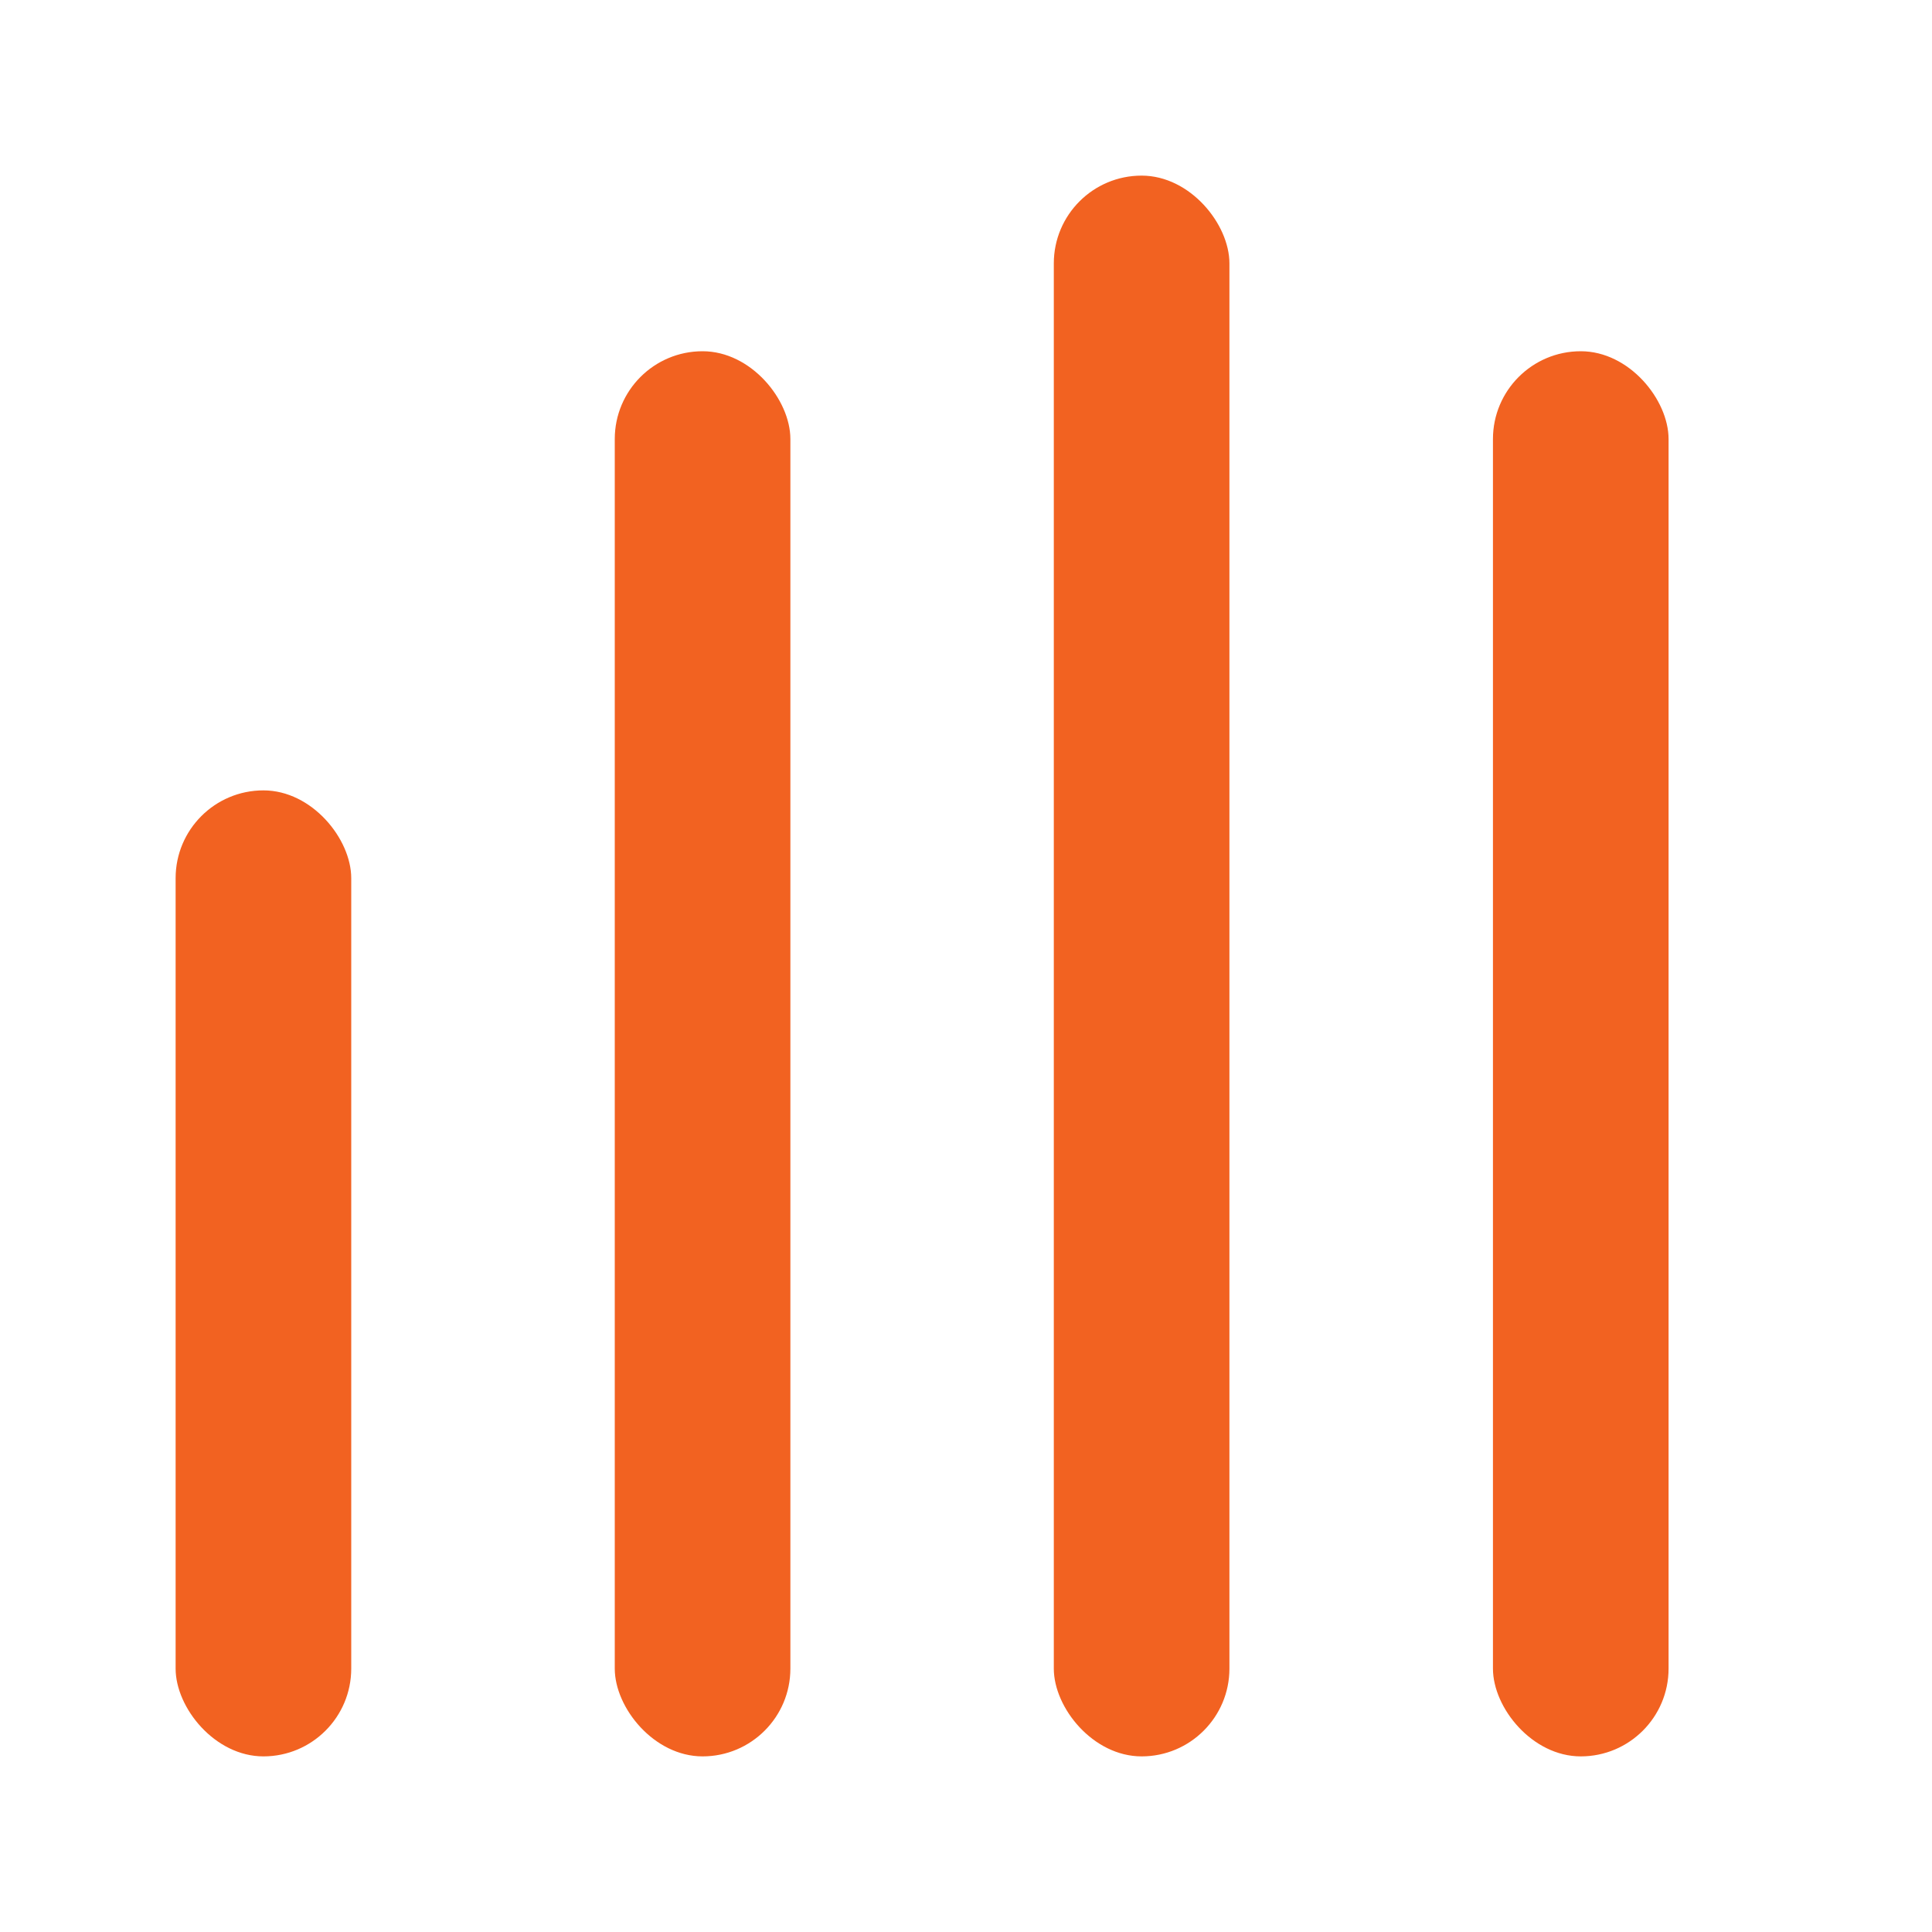
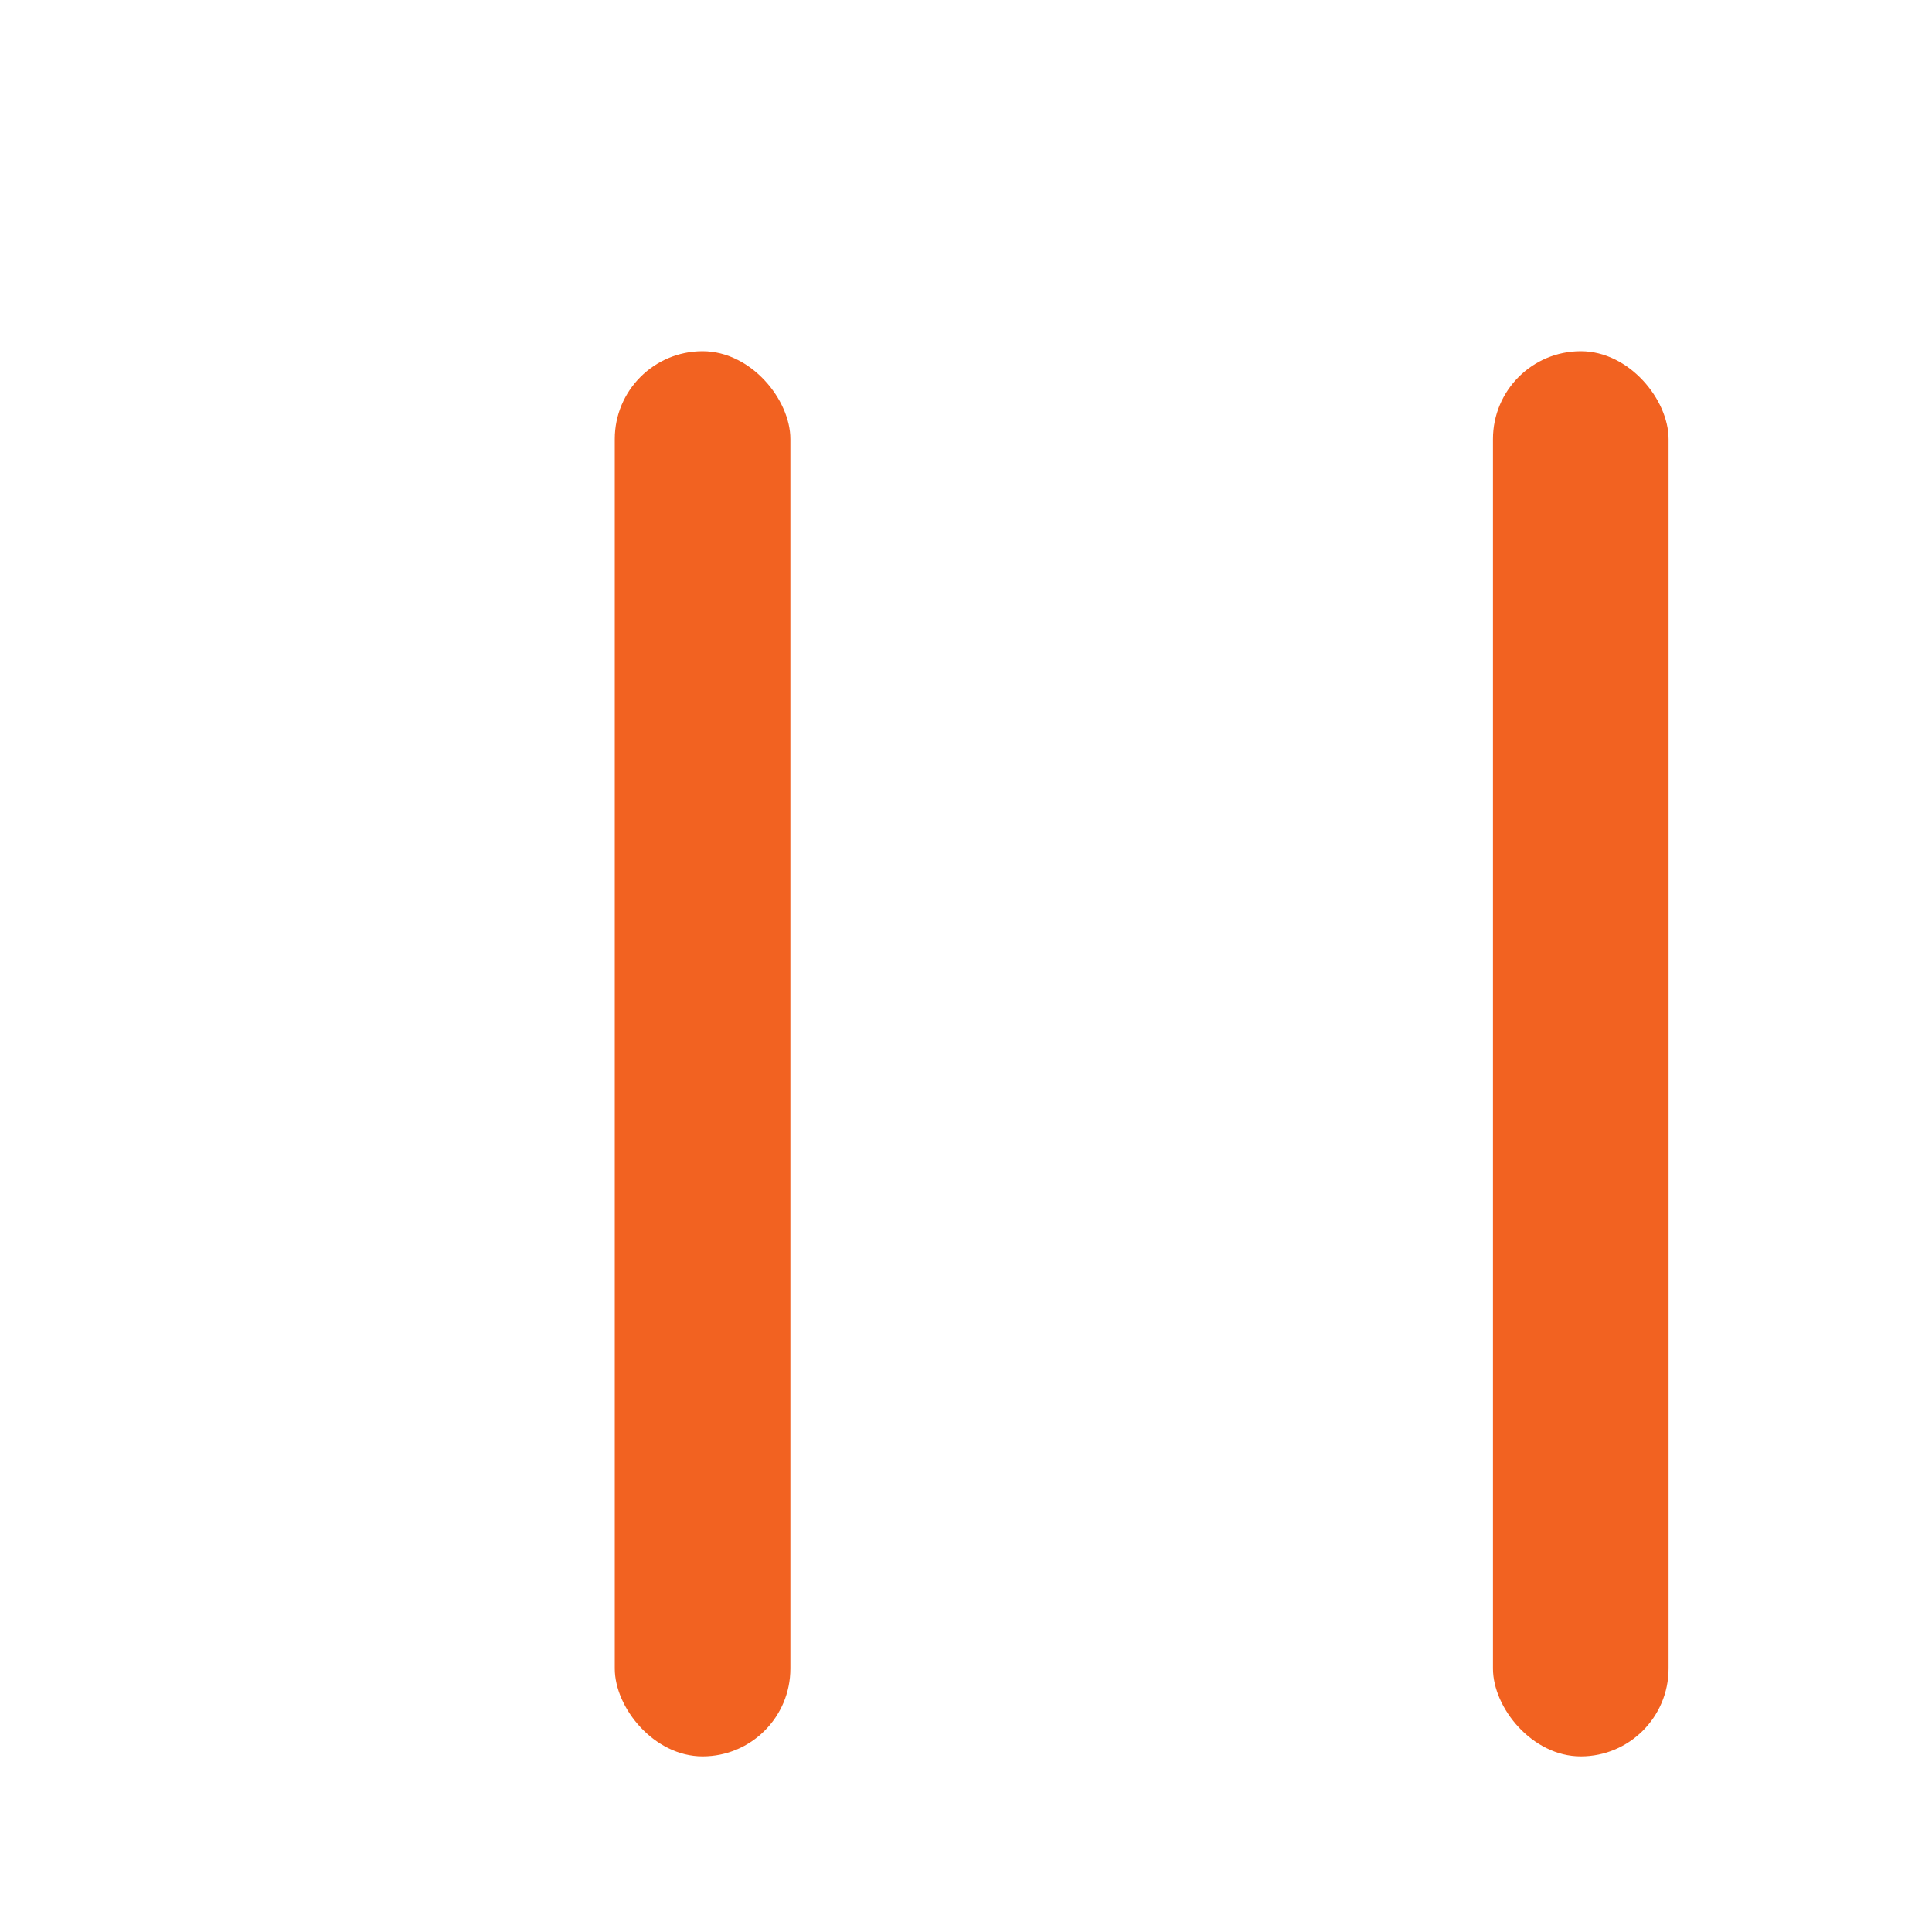
<svg xmlns="http://www.w3.org/2000/svg" width="20" height="20" viewBox="0 0 20 20" fill="none">
-   <rect x="1.818" y="8.182" width="1.818" height="10" rx="0.909" fill="#F26221" />
  <rect x="6.364" y="3.636" width="1.818" height="14.546" rx="0.909" fill="#F26221" />
  <rect x="15.455" y="3.636" width="1.818" height="14.546" rx="0.909" fill="#F26221" />
-   <rect x="10.909" y="1.818" width="1.818" height="16.364" rx="0.909" fill="#F26221" />
</svg>